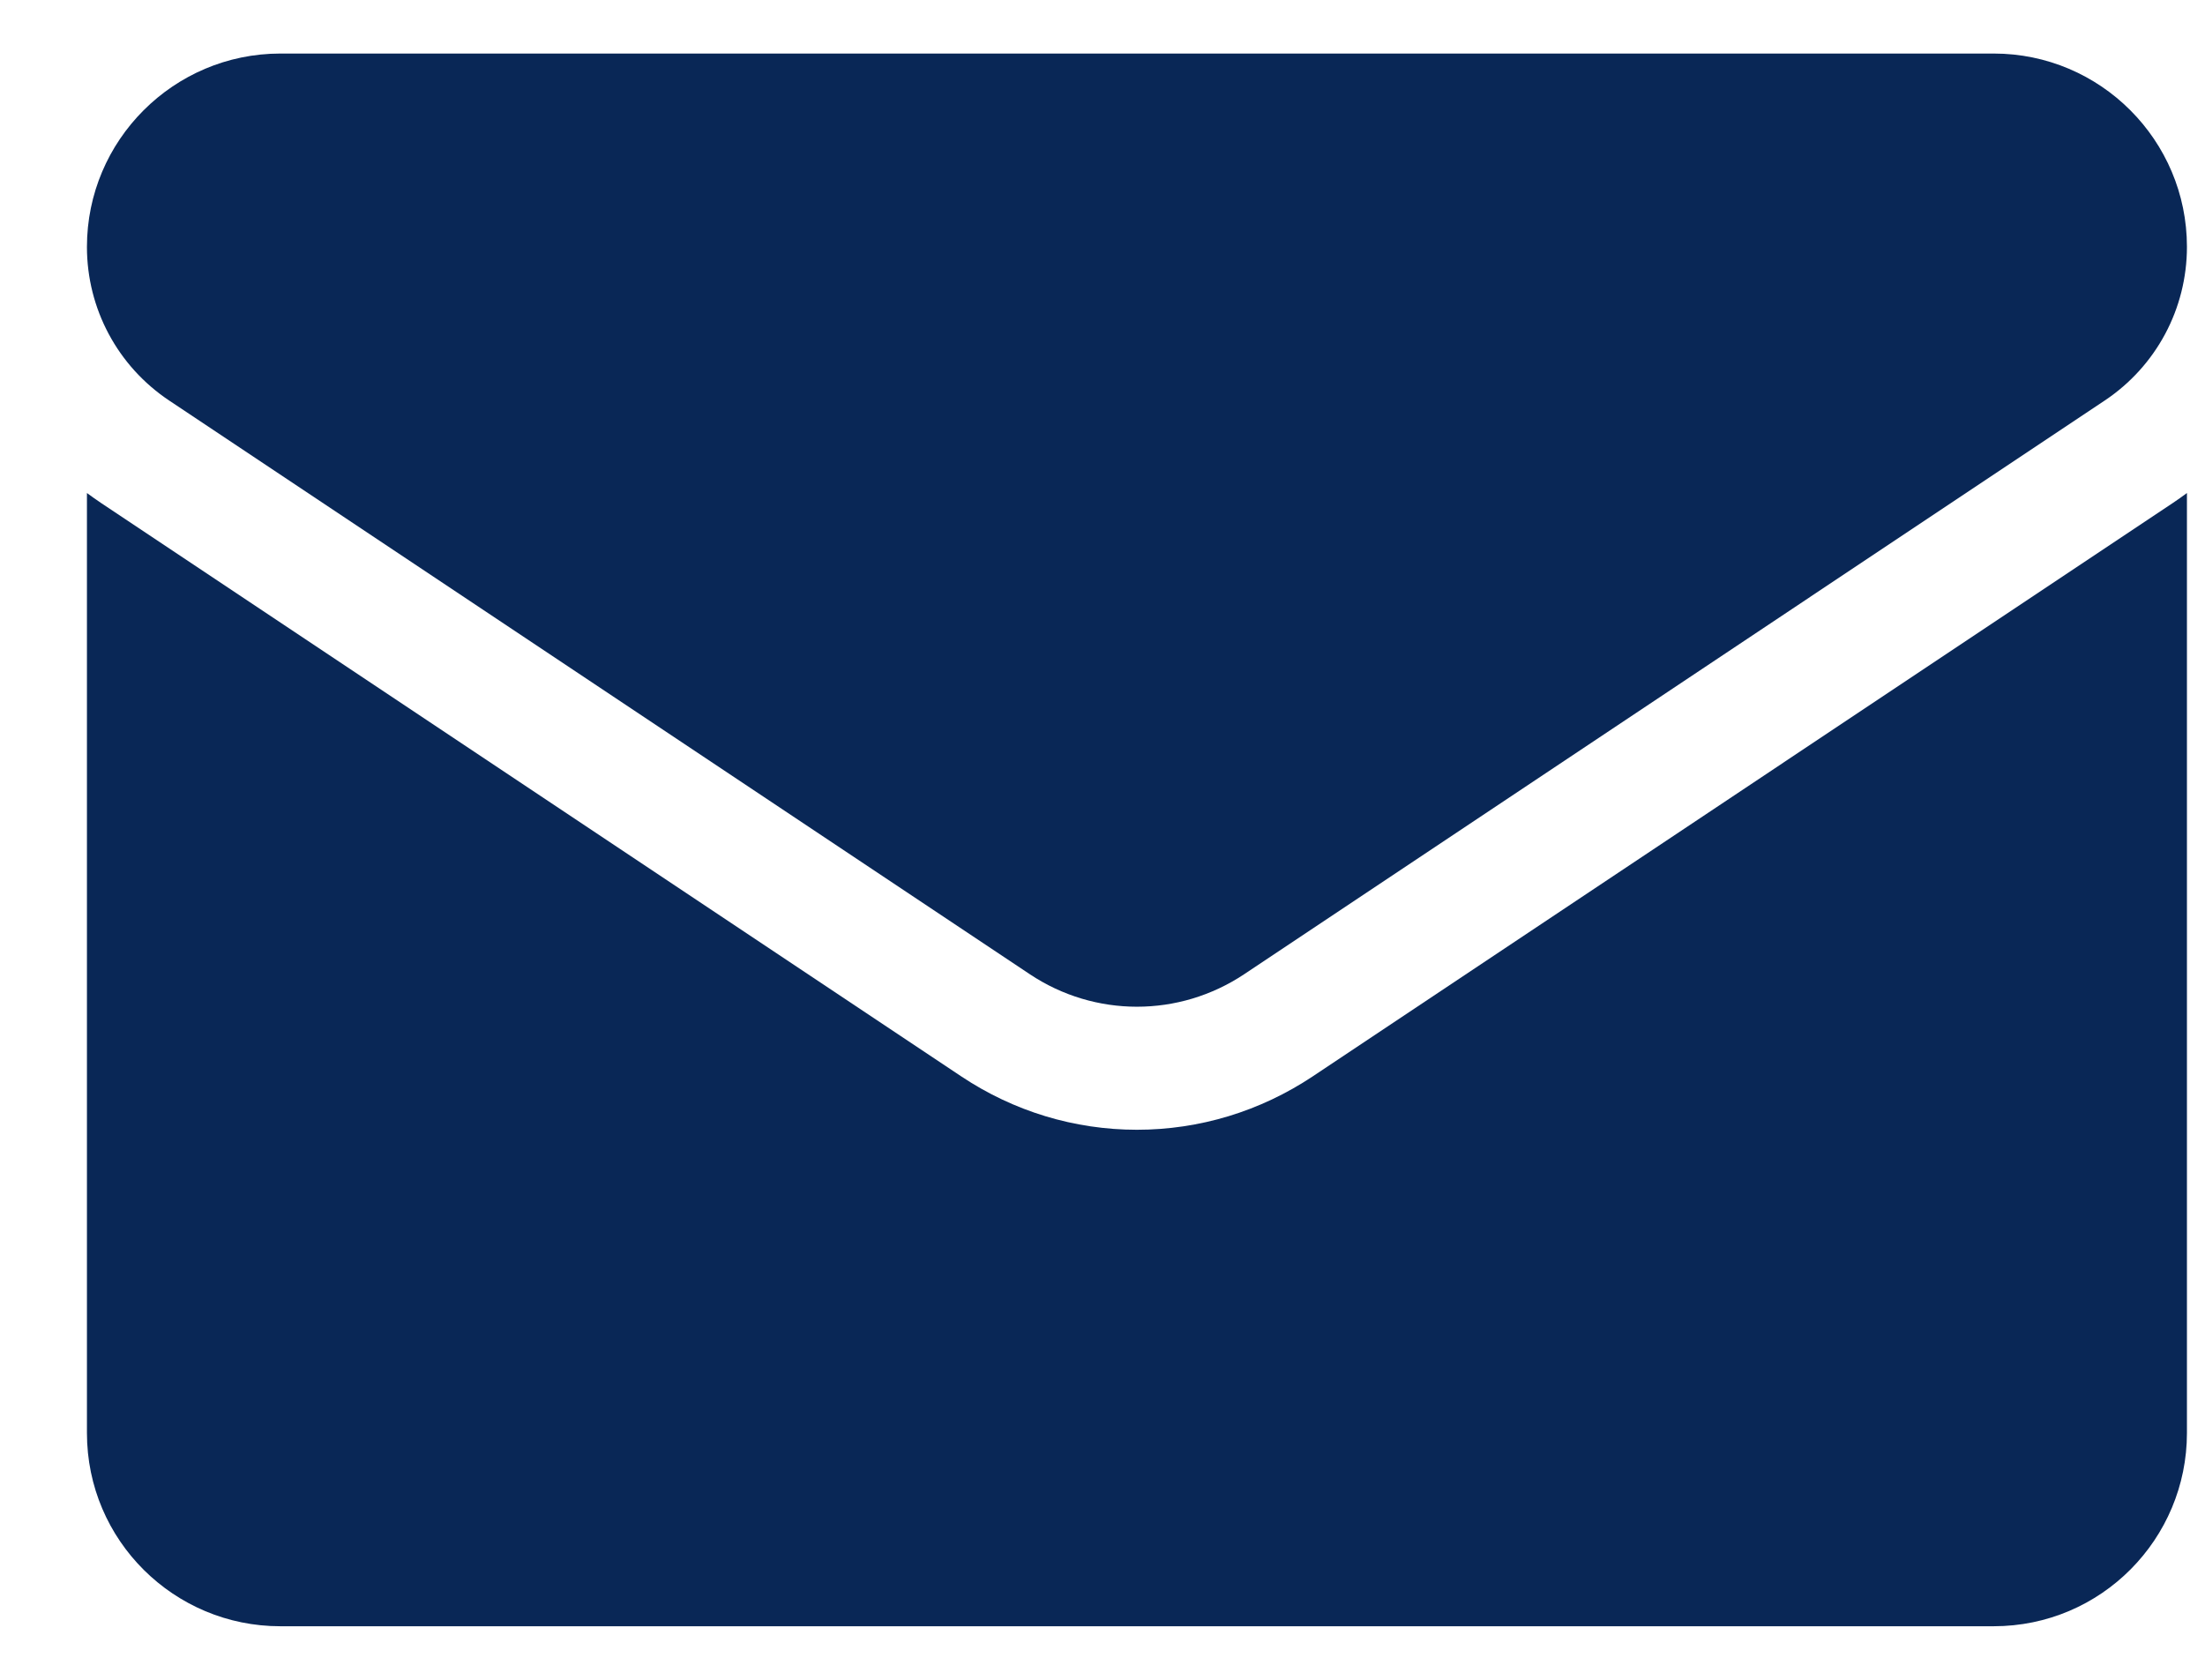
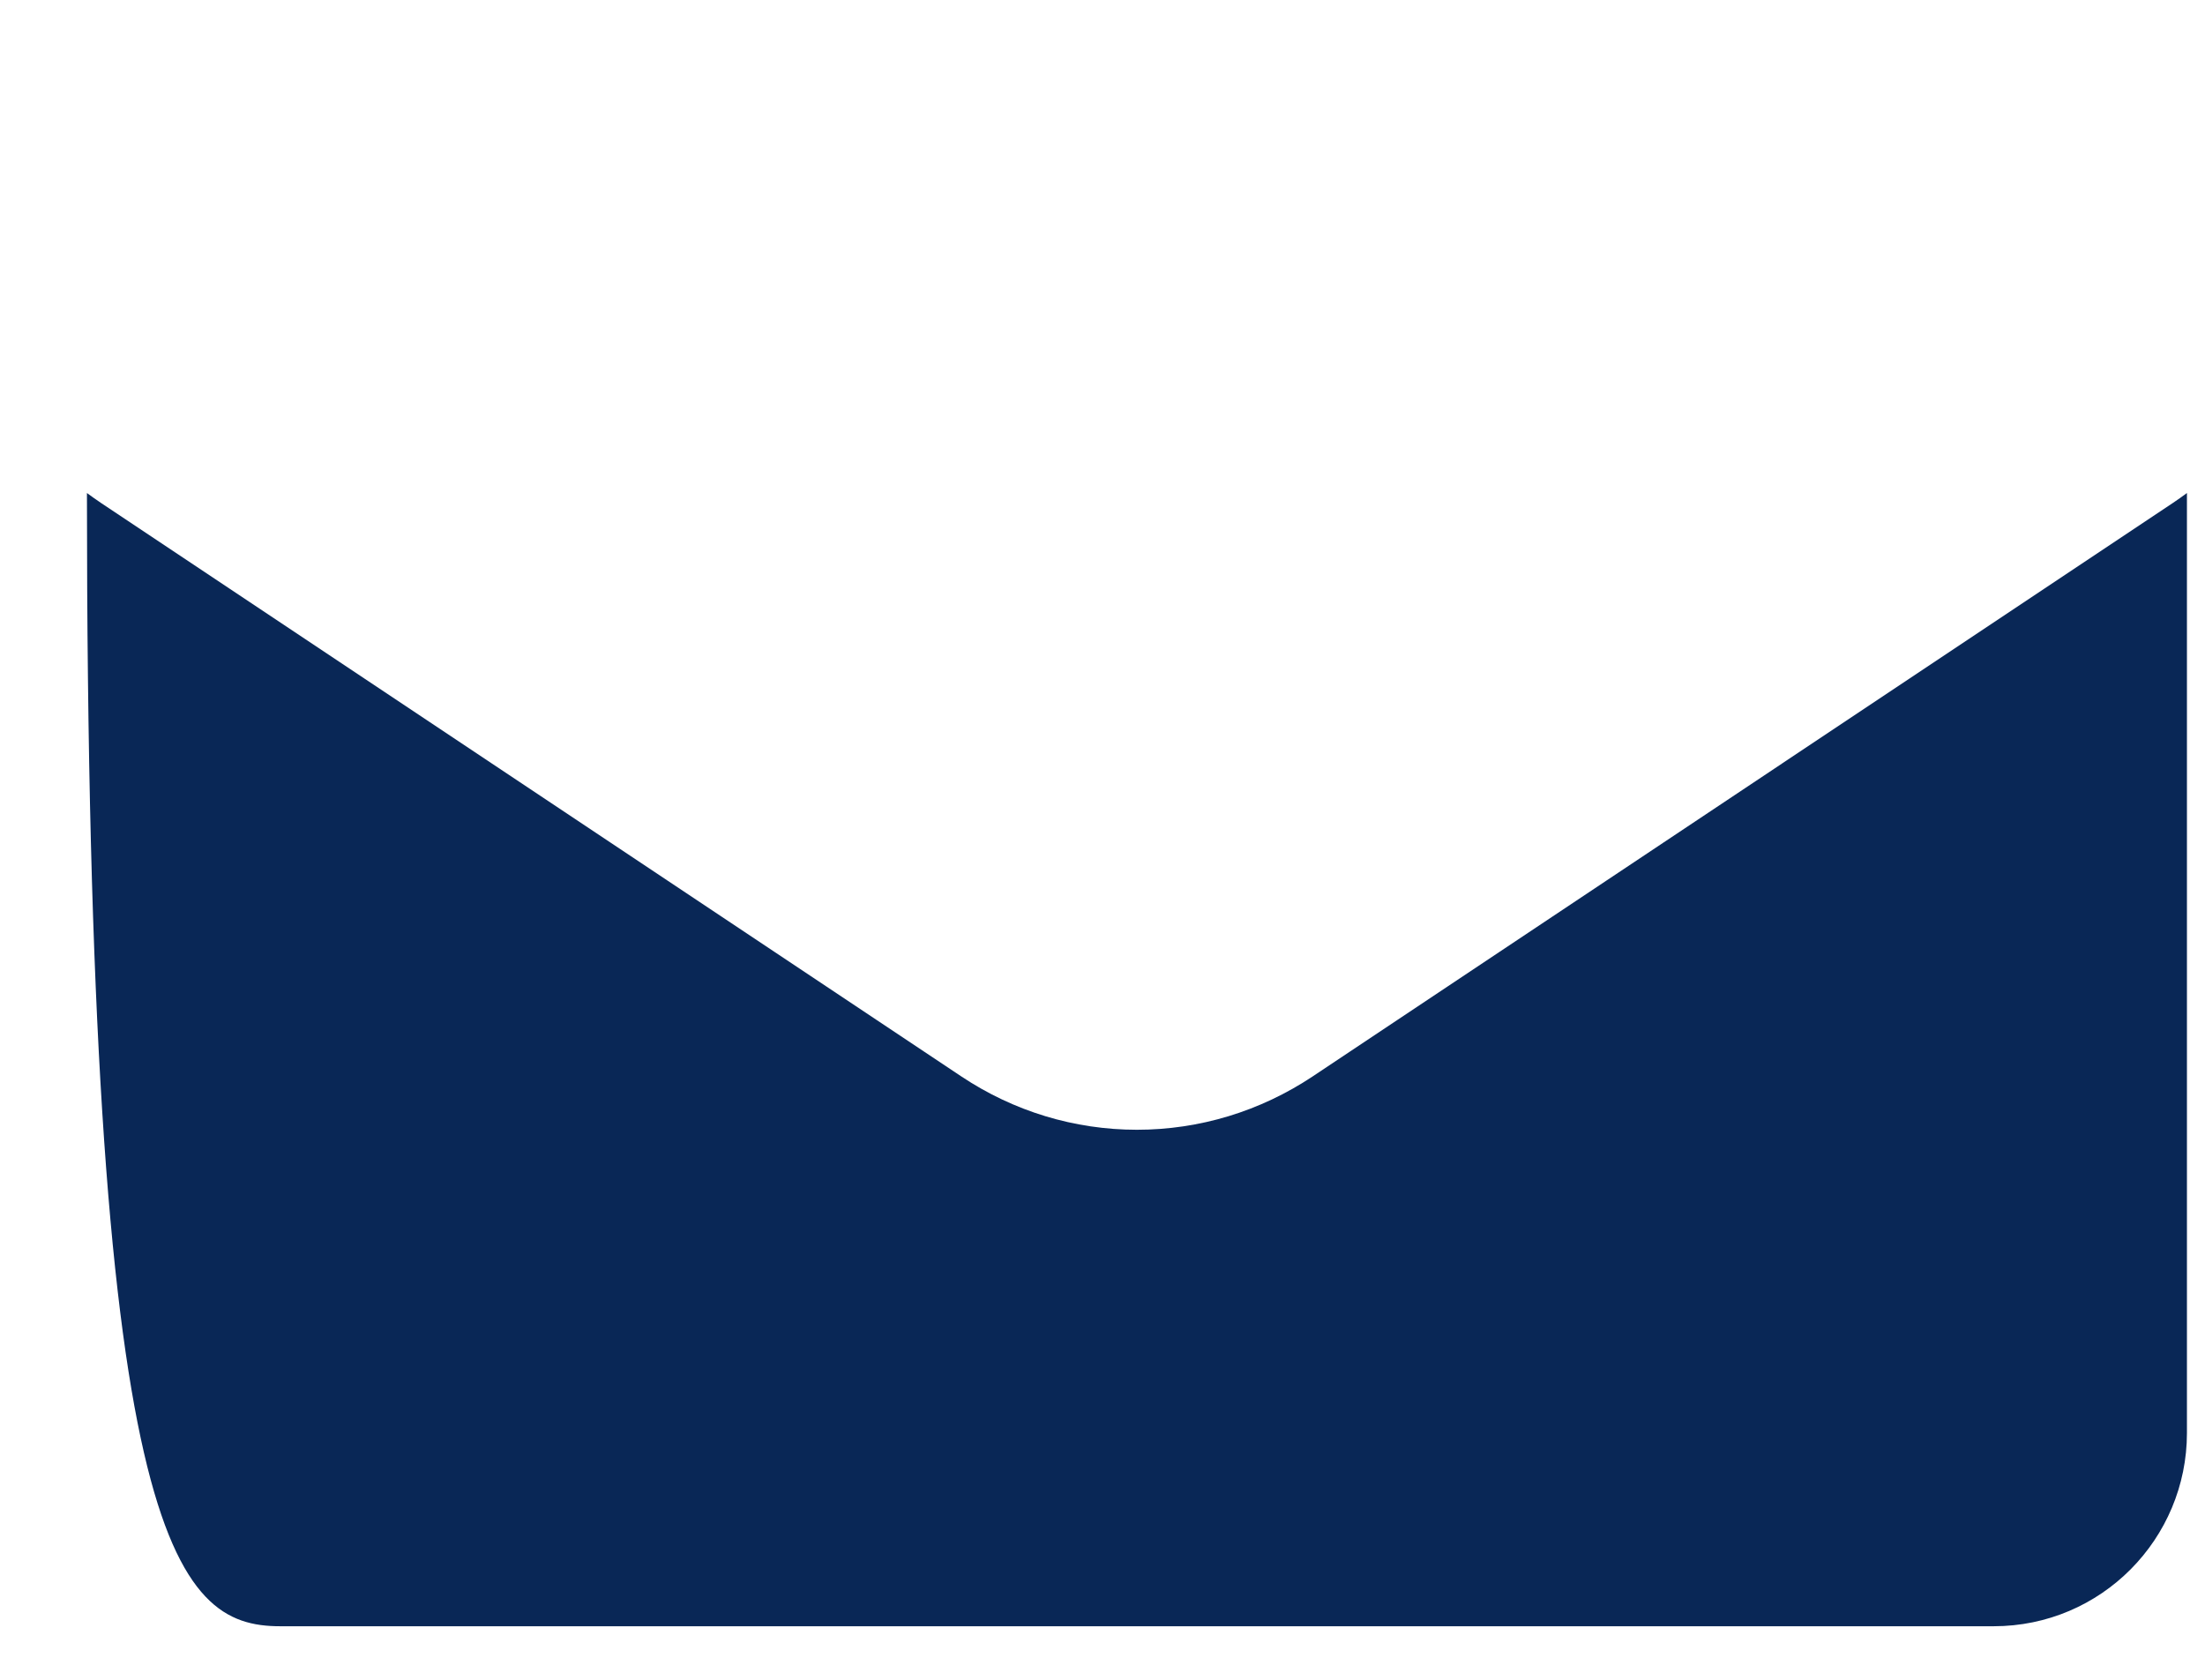
<svg xmlns="http://www.w3.org/2000/svg" width="21" height="16" viewBox="0 0 21 16" fill="none">
-   <path d="M12.5 10.254C12.002 10.585 11.424 10.761 10.828 10.761C10.232 10.761 9.654 10.585 9.157 10.254L0.961 4.79C0.916 4.76 0.872 4.728 0.828 4.696V13.649C0.828 14.675 1.661 15.49 2.669 15.49H18.987C20.013 15.49 20.828 14.657 20.828 13.649V4.696C20.785 4.728 20.74 4.76 20.695 4.79L12.5 10.254Z" fill="#092756" />
-   <path d="M1.611 3.815L9.807 9.279C10.117 9.486 10.473 9.589 10.828 9.589C11.184 9.589 11.539 9.486 11.85 9.279L20.045 3.815C20.535 3.488 20.828 2.941 20.828 2.351C20.828 1.336 20.003 0.51 18.988 0.51H2.669C1.654 0.511 0.828 1.336 0.828 2.352C0.828 2.941 1.121 3.488 1.611 3.815Z" fill="#092756" />
+   <path d="M12.5 10.254C12.002 10.585 11.424 10.761 10.828 10.761C10.232 10.761 9.654 10.585 9.157 10.254L0.961 4.79C0.916 4.76 0.872 4.728 0.828 4.696C0.828 14.675 1.661 15.49 2.669 15.49H18.987C20.013 15.49 20.828 14.657 20.828 13.649V4.696C20.785 4.728 20.74 4.76 20.695 4.79L12.5 10.254Z" fill="#092756" />
</svg>